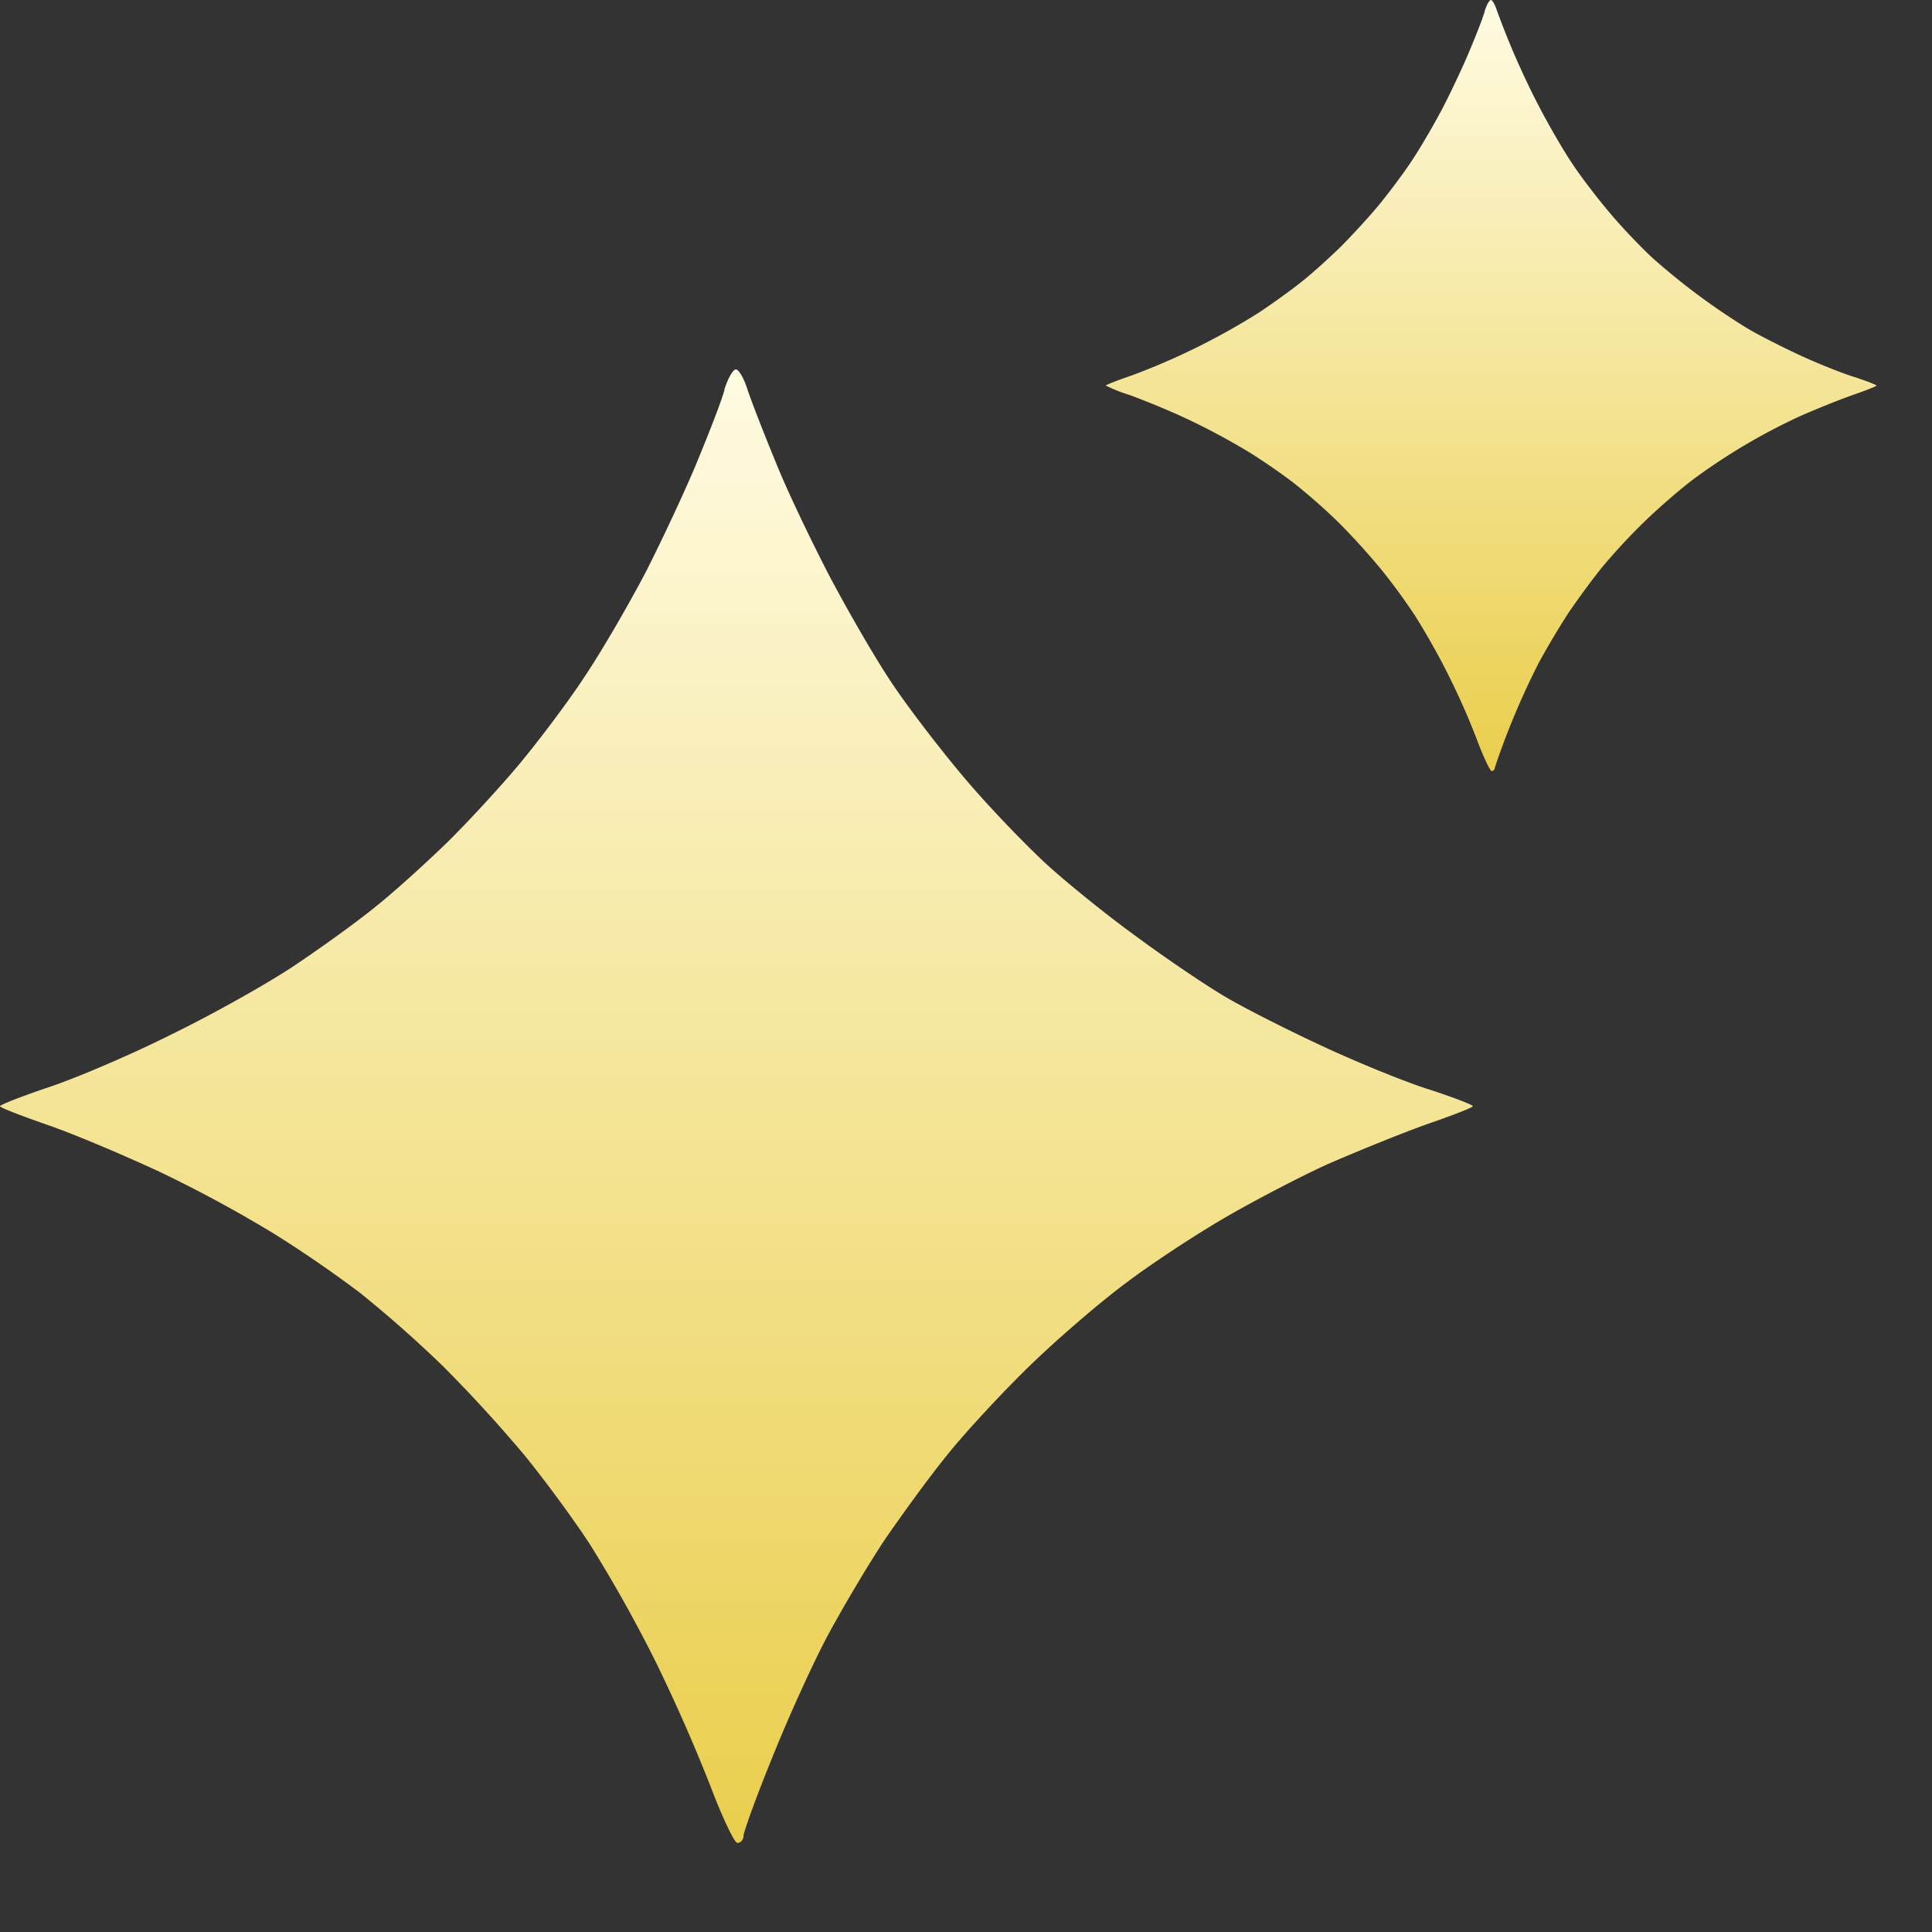
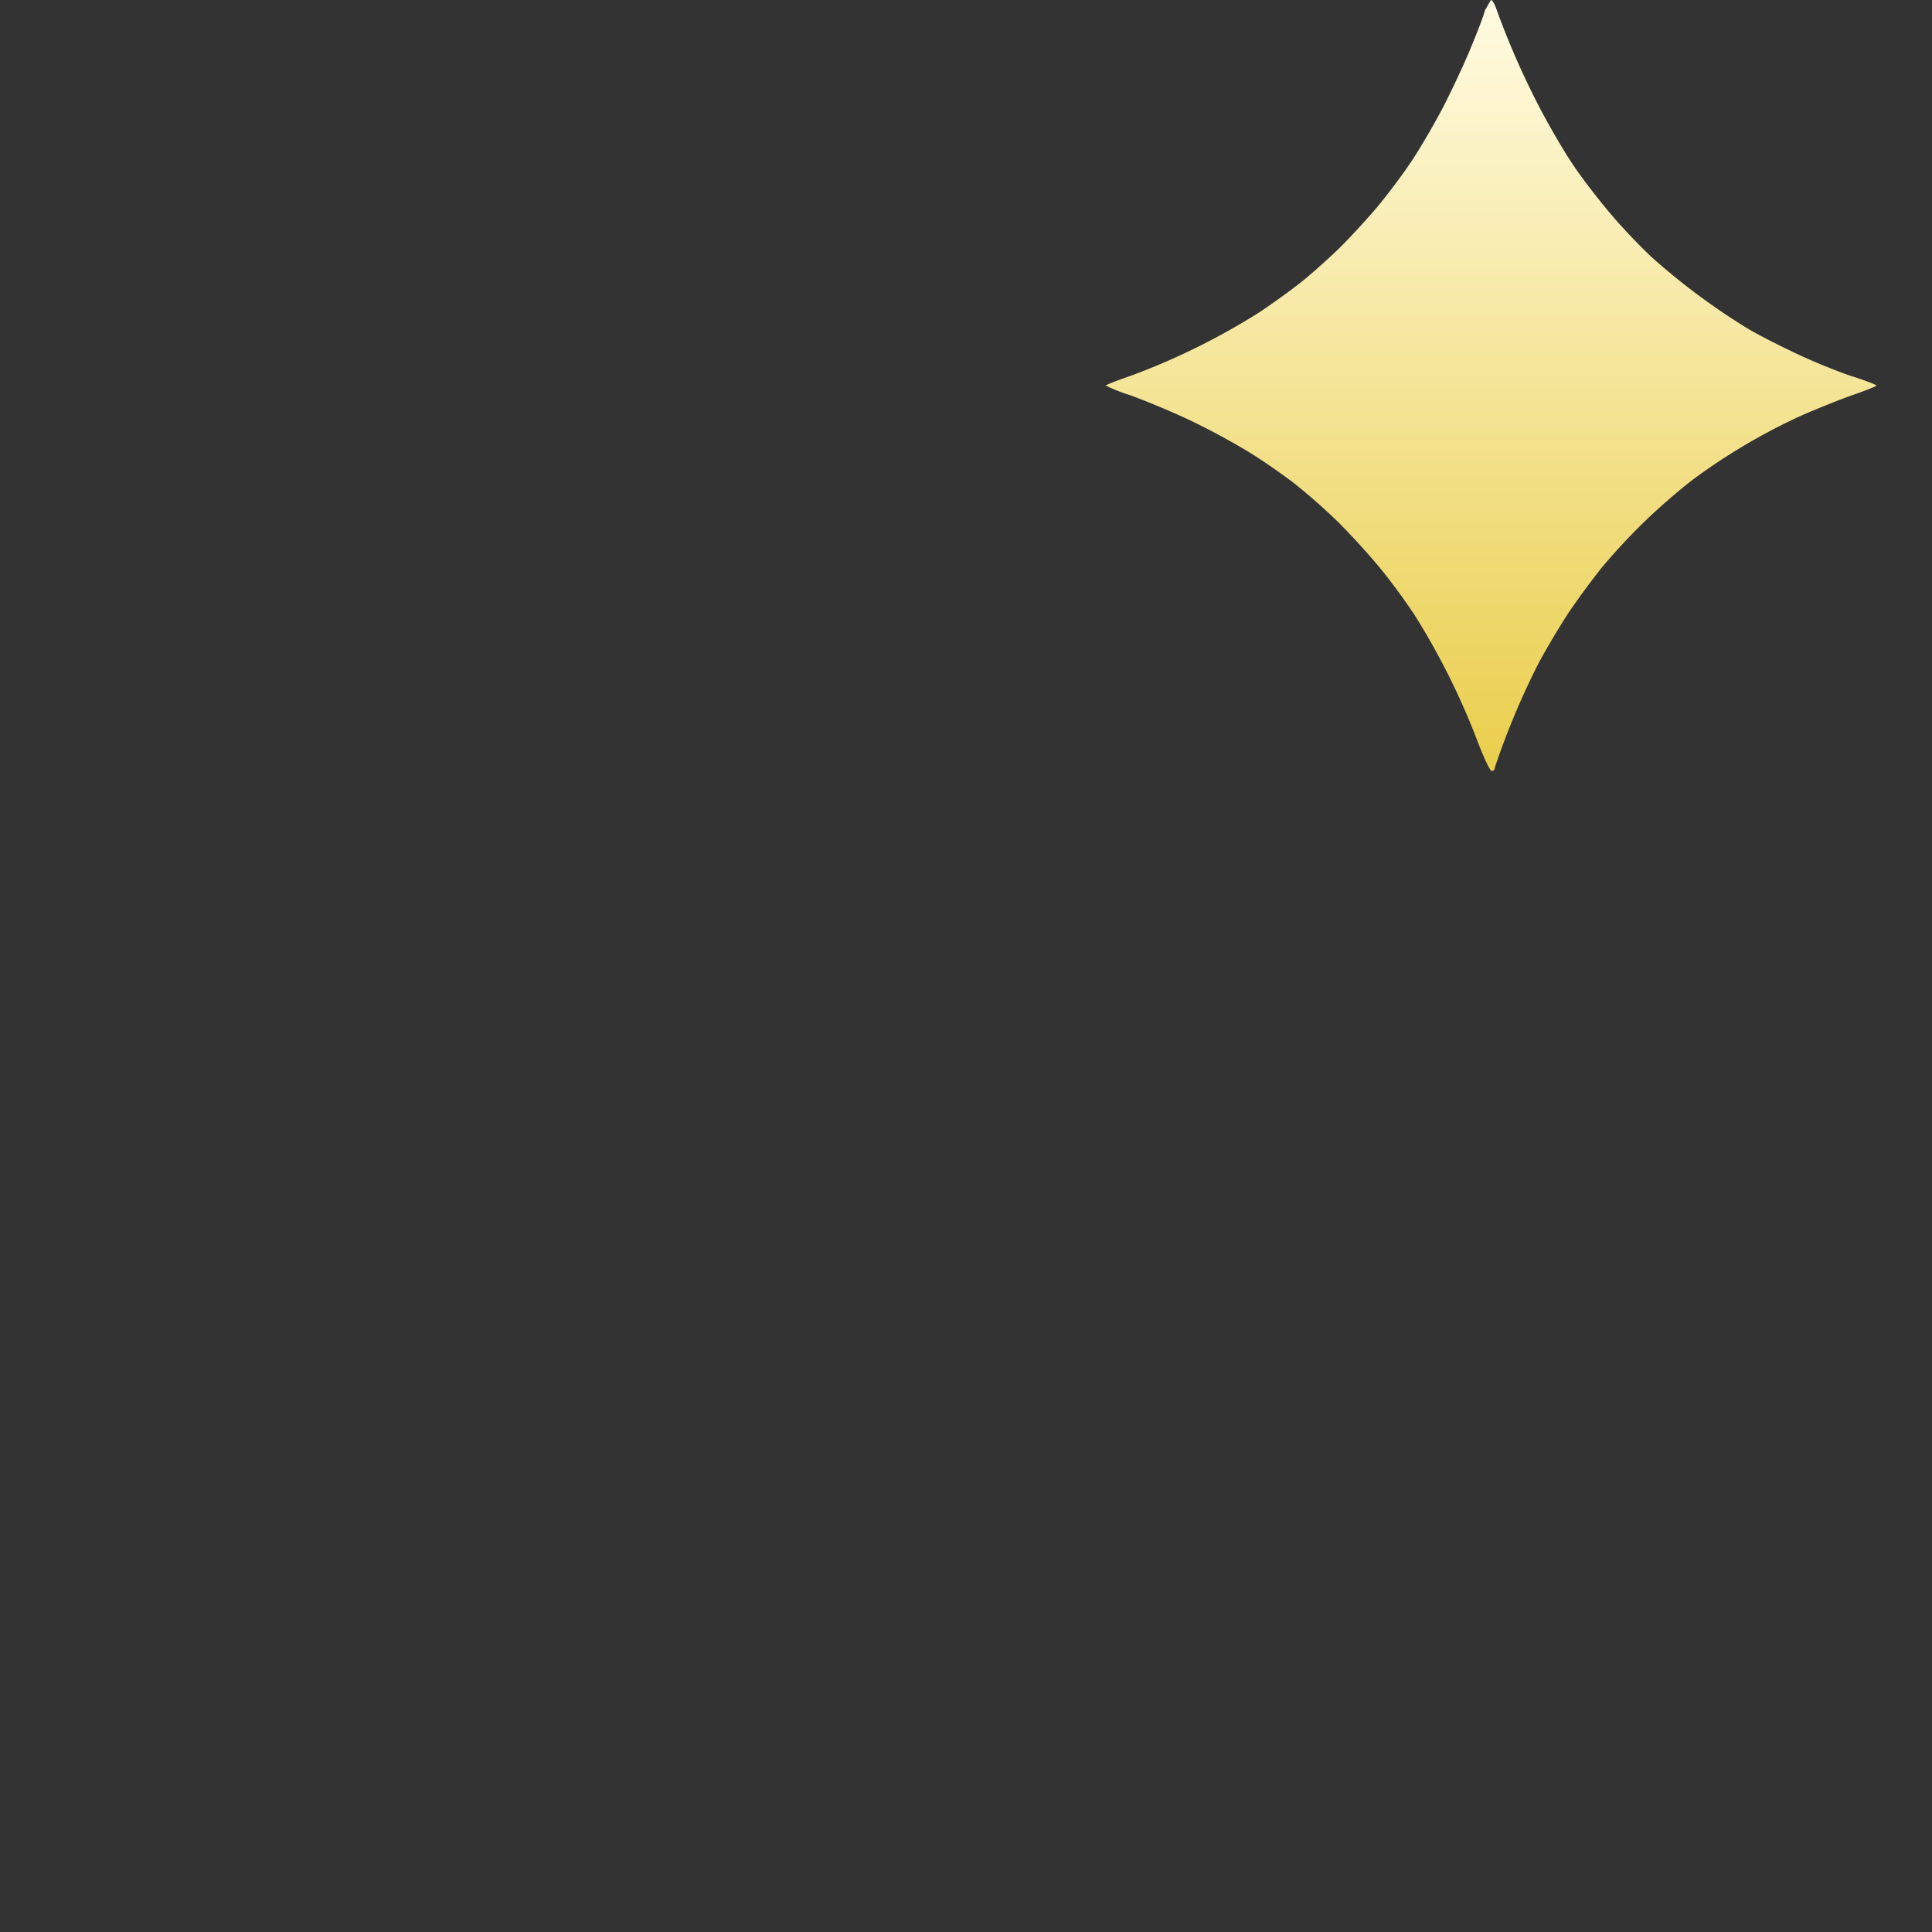
<svg xmlns="http://www.w3.org/2000/svg" width="19" height="19" fill="none" viewBox="0 0 19 19">
  <rect x="0" y="0" width="19" height="19" fill="#333333" stroke="none" />
-   <path fill="url(#a)" d="M7.237 3.633c.028 0 .08.088.113.195.037.112.159.427.276.71.112.283.352.78.525 1.115.174.33.45.813.623 1.069.17.255.507.692.75.975.244.284.592.641.77.804s.553.469.839.678c.286.213.694.492.914.622s.675.357 1.008.51.791.34 1.021.41c.225.074.408.144.408.158-.002.014-.208.093-.46.18-.248.089-.683.266-.97.391-.285.13-.745.371-1.03.538s-.718.451-.961.637c-.244.181-.671.548-.943.813s-.637.659-.81.877c-.178.219-.45.595-.615.836-.16.242-.408.66-.553.93s-.389.808-.543 1.193c-.16.39-.286.743-.287.78 0 .038-.028.07-.061.07-.029-.003-.146-.247-.258-.543a17 17 0 0 0-.548-1.245 14 14 0 0 0-.637-1.138c-.155-.241-.45-.641-.647-.883a14 14 0 0 0-.802-.877 12 12 0 0 0-.82-.725 12 12 0 0 0-.844-.58 13 13 0 0 0-1.125-.609c-.36-.167-.863-.38-1.111-.464-.252-.088-.457-.167-.459-.181 0-.014.216-.098.479-.187.267-.088.81-.32 1.209-.52.398-.194.937-.496 1.195-.668s.628-.437.82-.595c.192-.153.506-.441.703-.632.192-.19.502-.525.685-.743s.483-.612.66-.882c.18-.269.45-.739.61-1.046.154-.306.38-.785.496-1.068.117-.283.24-.598.268-.705v-.005c.033-.107.084-.195.112-.195" />
-   <path fill="url(#b)" d="M14.662 0c.015 0 .041.047.059.103a7.96 7.96 0 0 0 .42.955c.09.172.235.425.326.558.088.134.265.363.392.51.128.15.31.336.403.42a6.583 6.583 0 0 0 .917.68c.115.07.353.189.527.27.174.08.415.177.535.213.118.039.213.076.213.083-.003.008-.11.05-.24.095-.13.046-.358.138-.508.204a5.98 5.98 0 0 0-1.042.614c-.128.095-.35.287-.493.426a6 6 0 0 0-.425.459 8 8 0 0 0-.321.437 8 8 0 0 0-.29.487 7.6 7.6 0 0 0-.434 1.033c0 .02-.014.036-.031.036-.015 0-.077-.129-.136-.284a7.049 7.049 0 0 0-.62-1.247 6 6 0 0 0-.339-.462 7 7 0 0 0-.419-.46 6 6 0 0 0-.43-.378 6 6 0 0 0-.44-.304 7 7 0 0 0-.59-.318 8 8 0 0 0-.58-.243 1.6 1.6 0 0 1-.241-.095c0-.007.113-.051.25-.098a6.75 6.75 0 0 0 1.259-.622c.135-.09.328-.229.429-.311.1-.08.265-.23.368-.33.1-.1.262-.275.358-.389s.252-.32.346-.462c.093-.14.235-.386.318-.547.081-.16.2-.411.26-.56.062-.148.126-.313.14-.369V.103c.018-.056.044-.103.06-.103" />
+   <path fill="url(#b)" d="M14.662 0c.015 0 .041.047.059.103a7.96 7.96 0 0 0 .42.955c.09.172.235.425.326.558.088.134.265.363.392.51.128.15.31.336.403.42a6.583 6.583 0 0 0 .917.68c.115.07.353.189.527.27.174.08.415.177.535.213.118.039.213.076.213.083-.003.008-.11.05-.24.095-.13.046-.358.138-.508.204a5.98 5.98 0 0 0-1.042.614c-.128.095-.35.287-.493.426a6 6 0 0 0-.425.459 8 8 0 0 0-.321.437 8 8 0 0 0-.29.487 7.6 7.6 0 0 0-.434 1.033c0 .02-.014.036-.031.036-.015 0-.077-.129-.136-.284a7.049 7.049 0 0 0-.62-1.247 6 6 0 0 0-.339-.462 7 7 0 0 0-.419-.46 6 6 0 0 0-.43-.378 6 6 0 0 0-.44-.304 7 7 0 0 0-.59-.318 8 8 0 0 0-.58-.243 1.6 1.6 0 0 1-.241-.095c0-.007.113-.051.25-.098a6.75 6.75 0 0 0 1.259-.622c.135-.09.328-.229.429-.311.1-.08.265-.23.368-.33.1-.1.262-.275.358-.389s.252-.32.346-.462c.093-.14.235-.386.318-.547.081-.16.2-.411.26-.56.062-.148.126-.313.14-.369V.103" />
  <defs>
    <linearGradient id="a" x1="7.242" x2="7.242" y1="18.124" y2="3.633" gradientUnits="userSpaceOnUse">
      <stop stop-color="#eace4c" />
      <stop offset="1" stop-color="#fffbe2" />
    </linearGradient>
    <linearGradient id="b" x1="14.665" x2="14.665" y1="7.583" y2="0" gradientUnits="userSpaceOnUse">
      <stop stop-color="#eace4c" />
      <stop offset="1" stop-color="#fffbe2" />
    </linearGradient>
  </defs>
</svg>